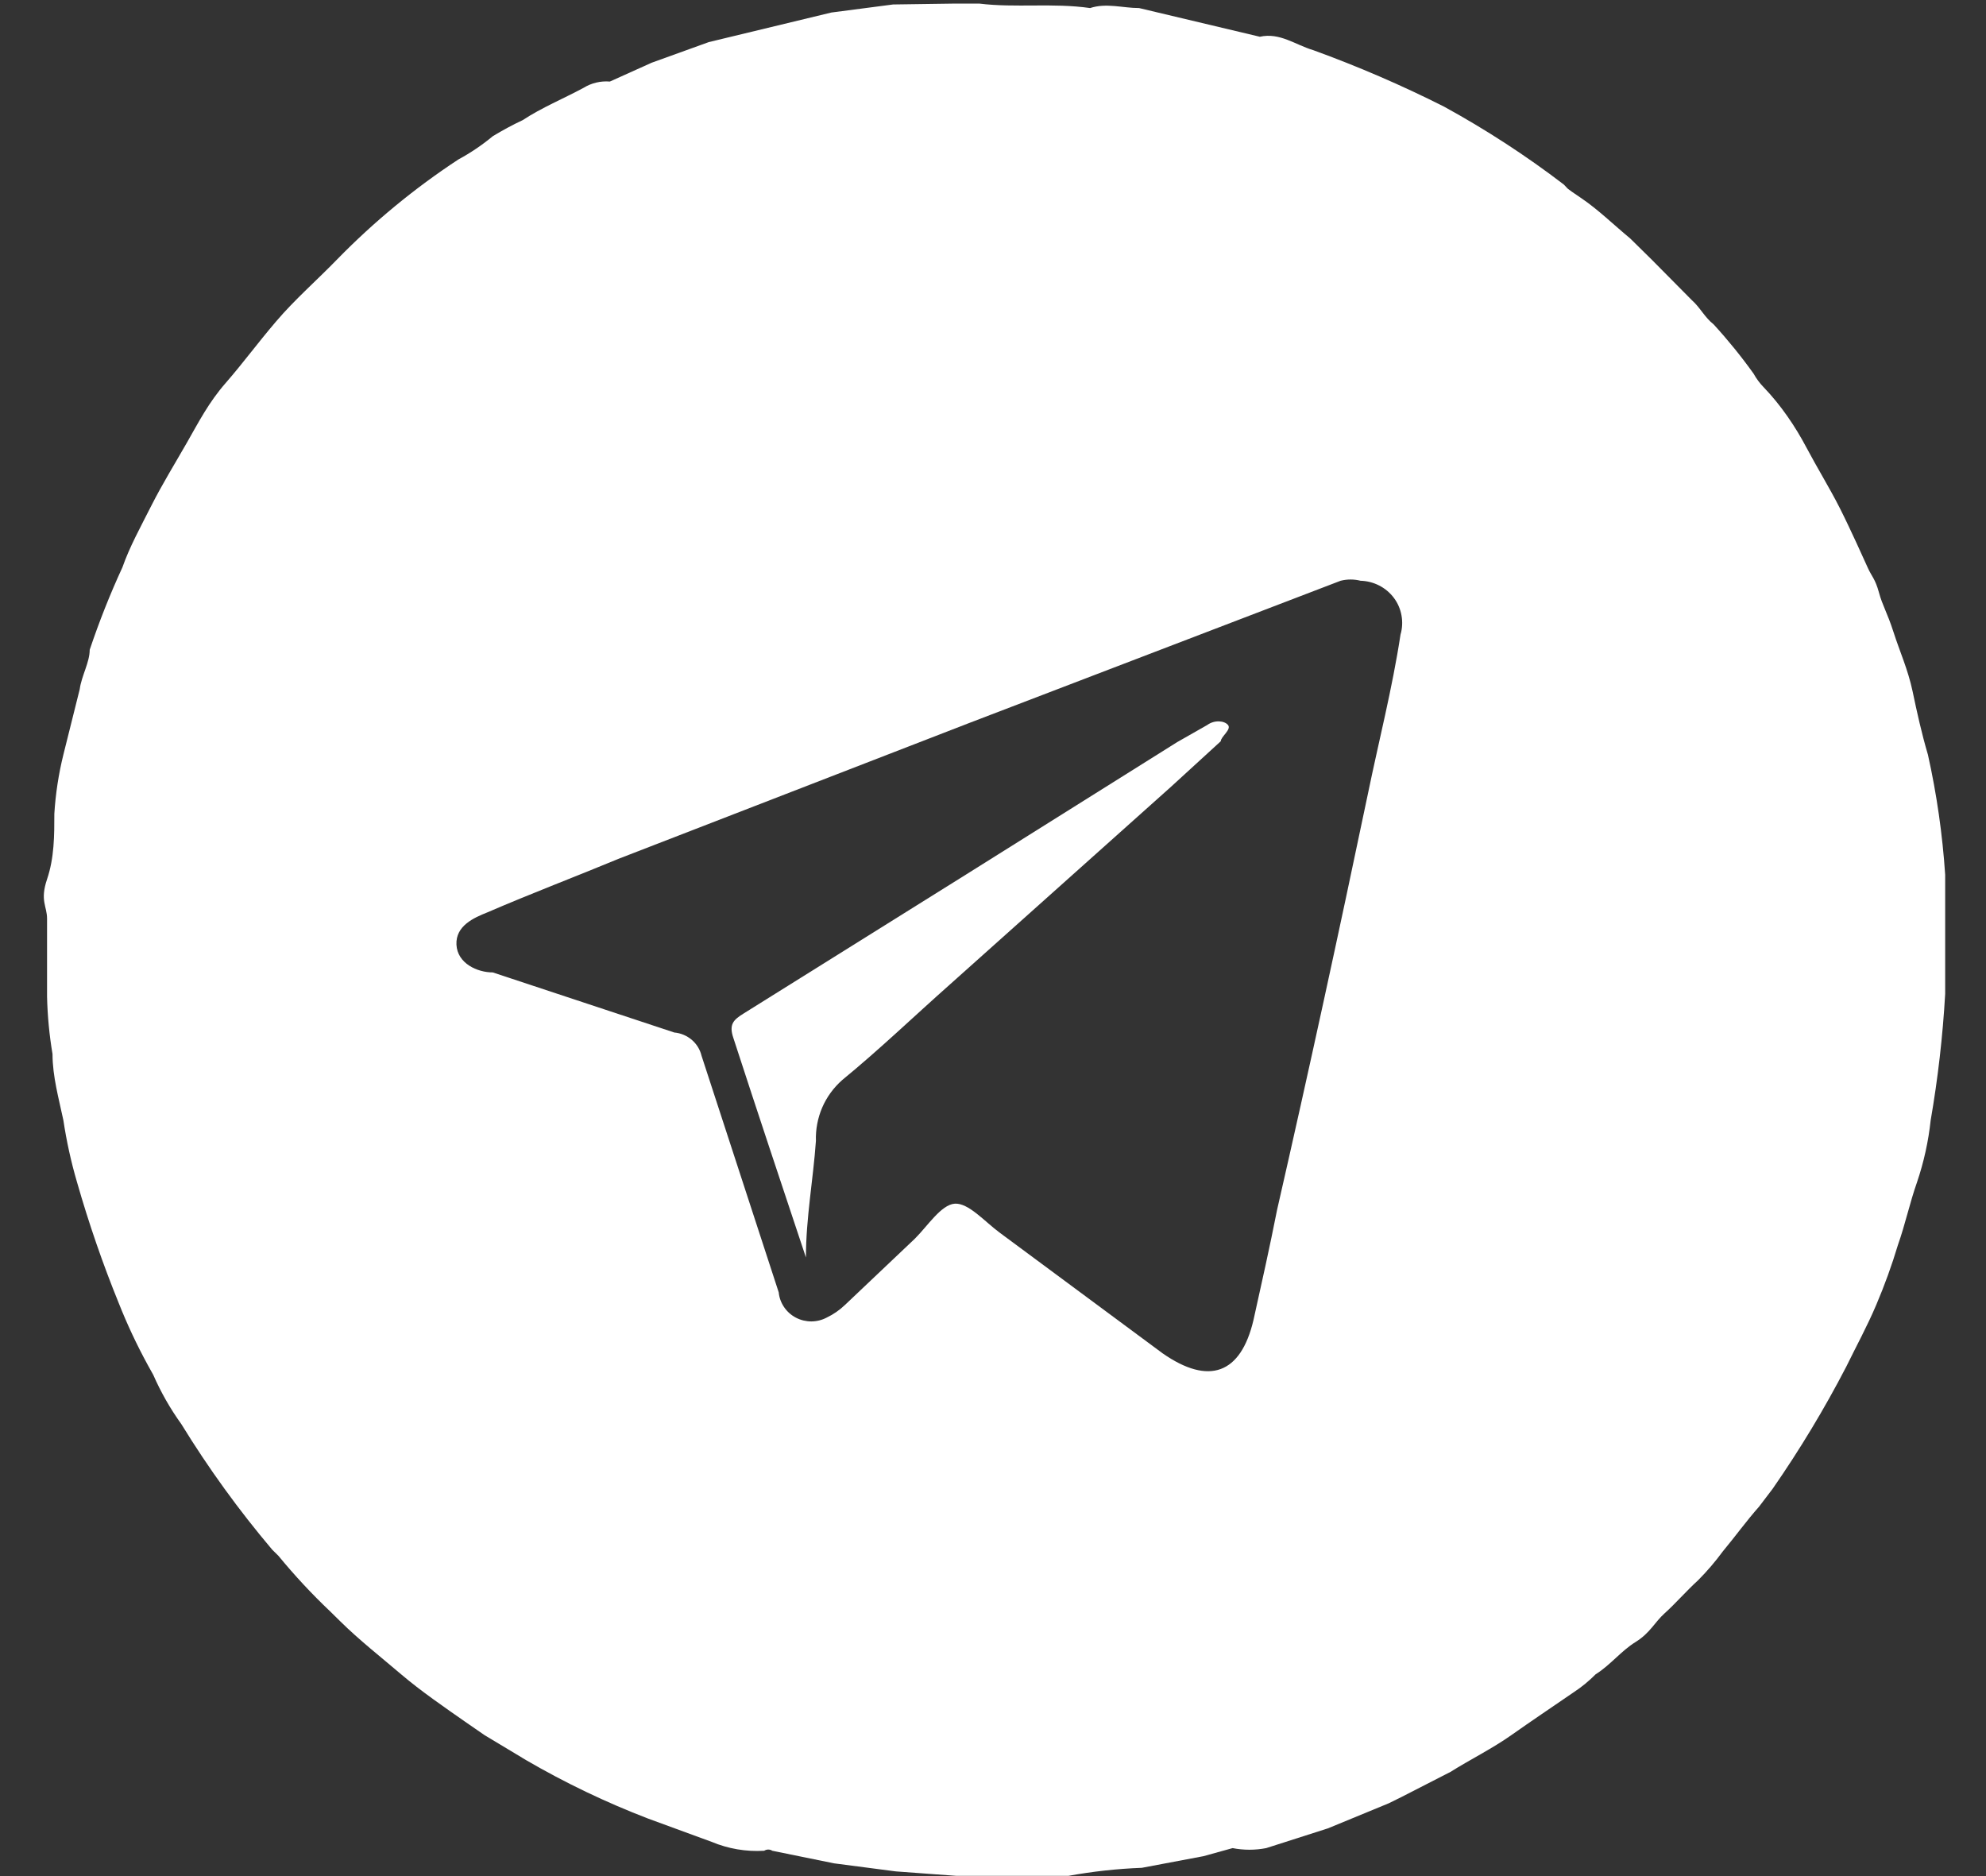
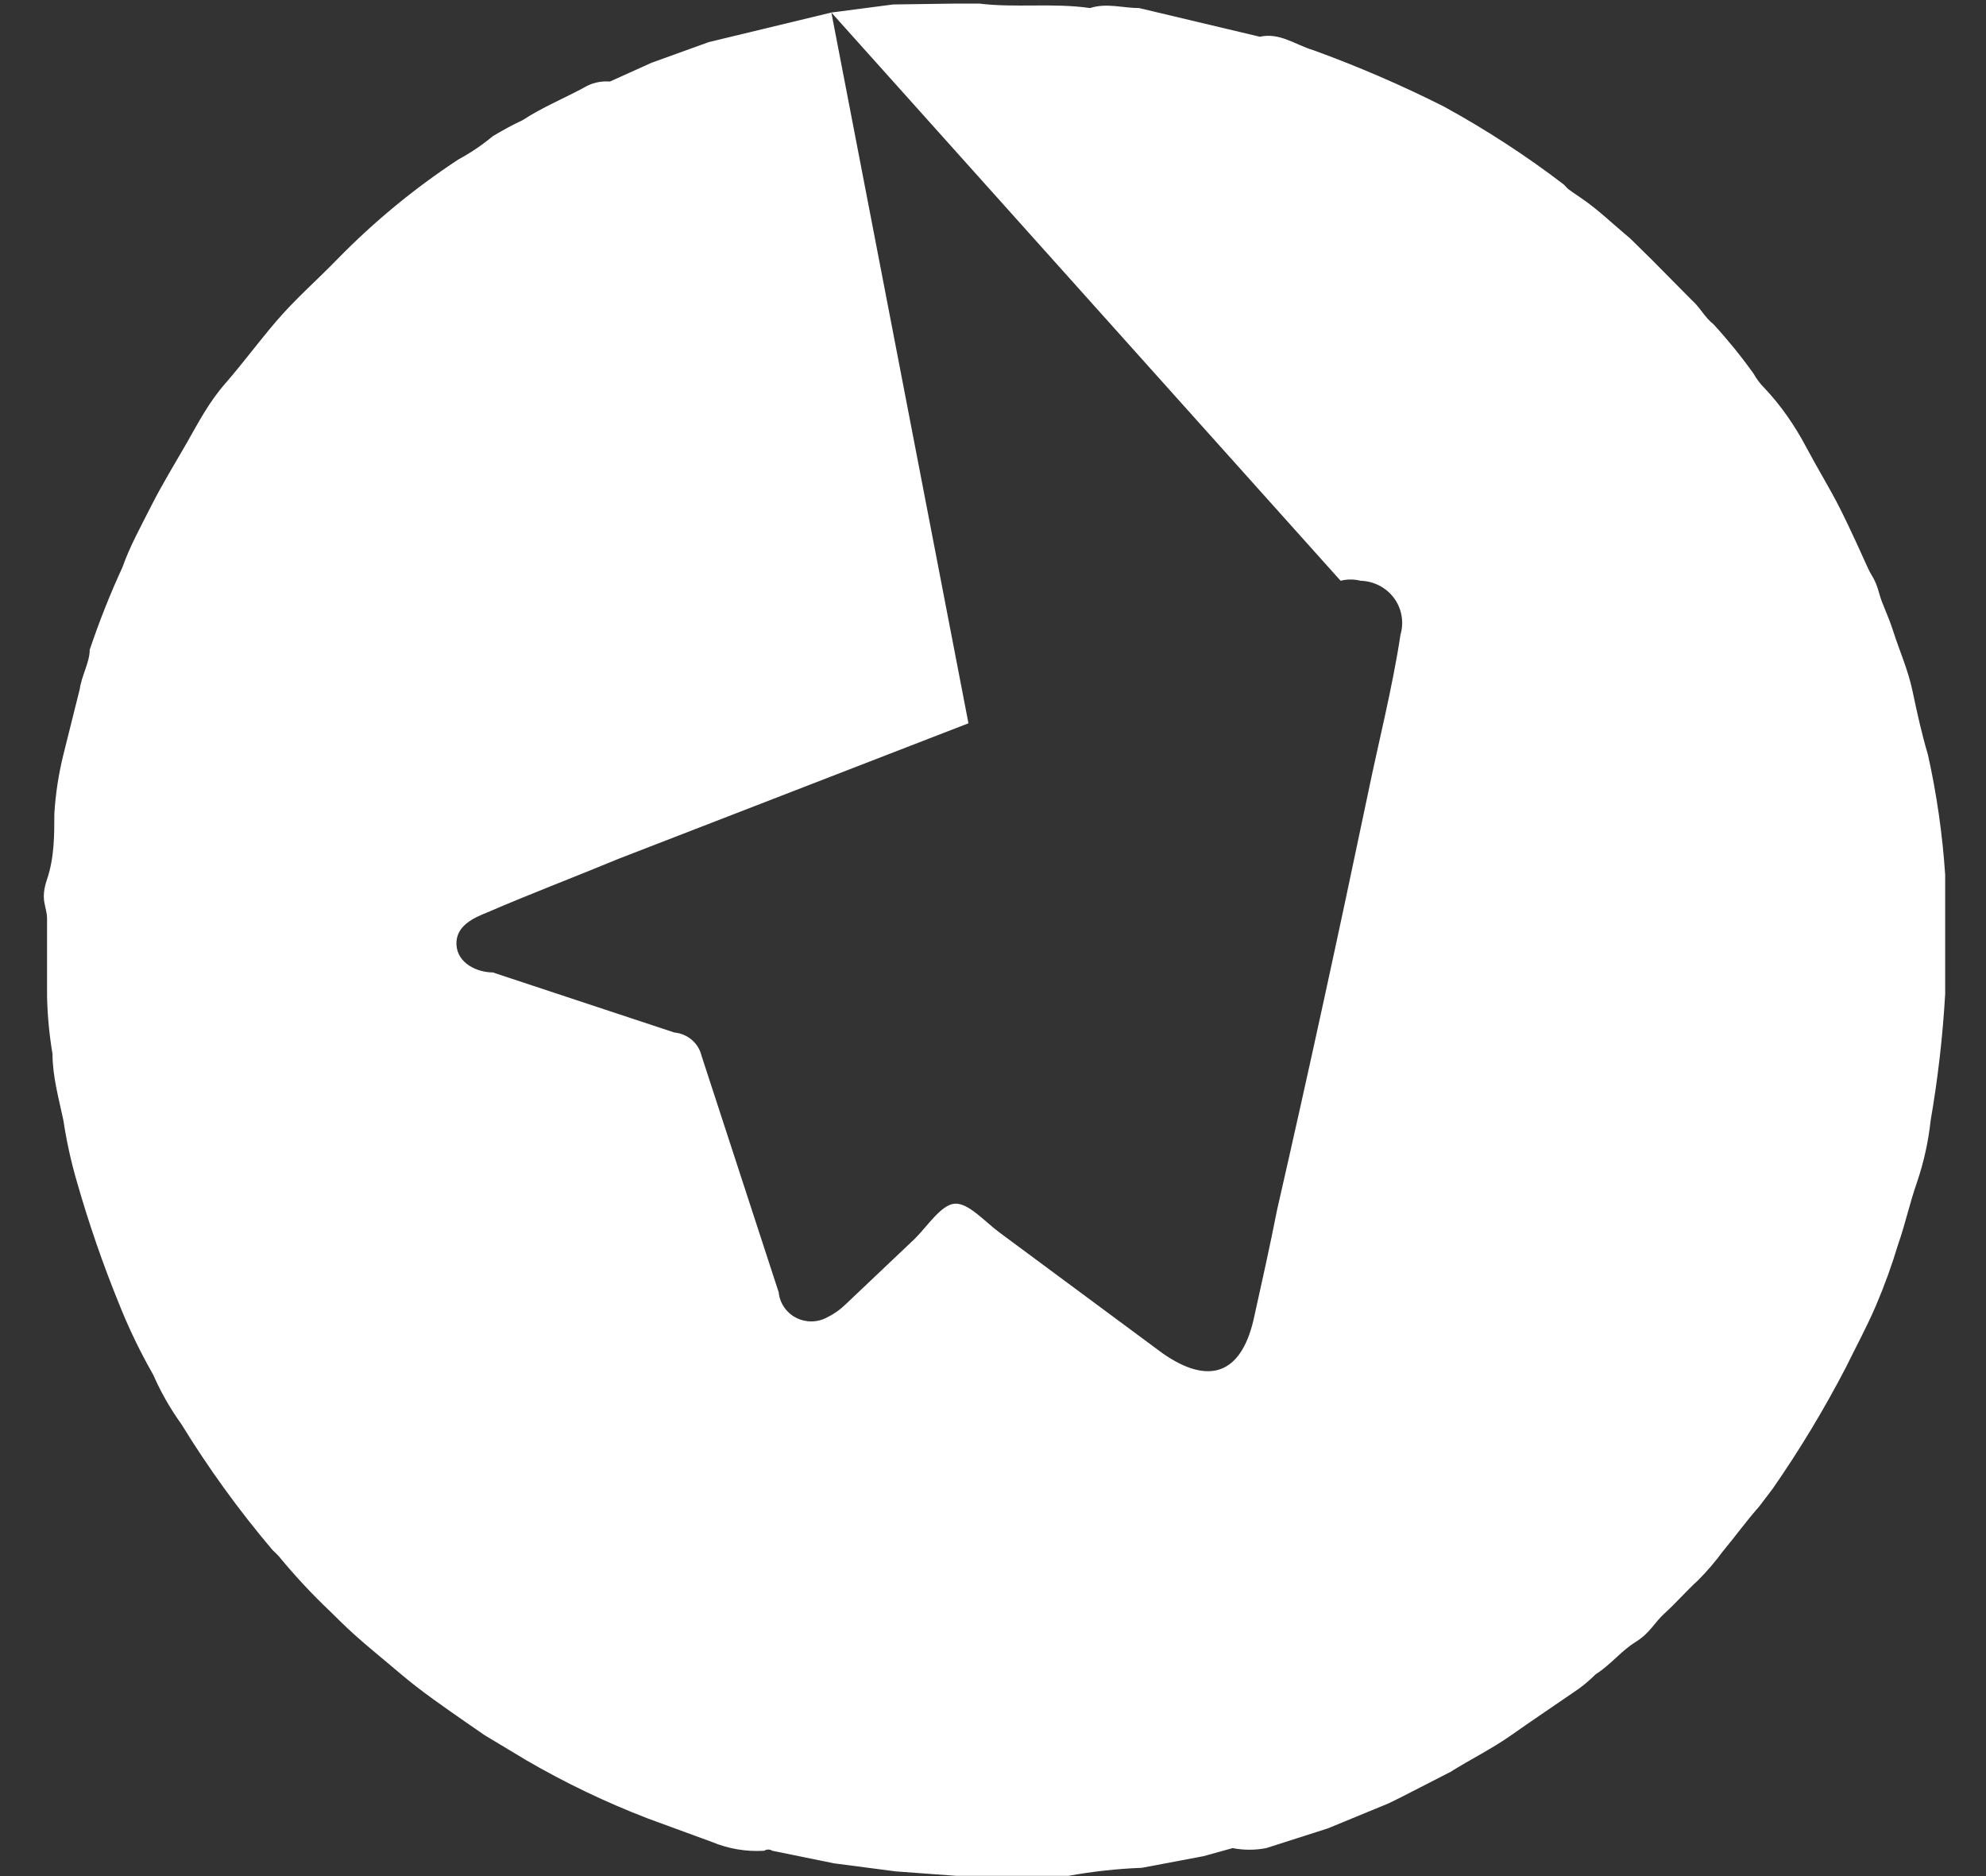
<svg xmlns="http://www.w3.org/2000/svg" width="36" height="34" viewBox="0 0 36 34" fill="none">
  <rect x="0" y="0" width="36" height="34" fill="#333333" stroke="none" />
-   <path d="M15.07 0.227L12.848 0.763L11.812 1.137L11.055 1.478C10.888 1.464 10.72 1.504 10.578 1.592C10.216 1.787 9.821 1.949 9.475 2.177C9.289 2.264 9.108 2.362 8.932 2.469C8.738 2.63 8.529 2.771 8.307 2.891C7.514 3.412 6.78 4.017 6.118 4.694C5.74 5.084 5.345 5.425 5 5.831C4.654 6.237 4.407 6.578 4.095 6.936C3.782 7.293 3.601 7.65 3.387 8.024C3.173 8.398 2.943 8.771 2.745 9.161C2.548 9.551 2.35 9.908 2.219 10.282C1.994 10.769 1.797 11.268 1.626 11.776C1.626 12.003 1.478 12.247 1.445 12.491L1.149 13.676C1.062 14.028 1.007 14.387 0.985 14.748C0.985 15.138 0.985 15.544 0.853 15.934C0.721 16.324 0.853 16.422 0.853 16.649C0.853 17.12 0.853 17.591 0.853 18.062C0.861 18.41 0.894 18.758 0.952 19.102C0.952 19.508 1.067 19.914 1.149 20.303C1.206 20.682 1.288 21.056 1.396 21.424C1.609 22.168 1.861 22.9 2.153 23.617C2.305 24.001 2.481 24.375 2.679 24.738L2.778 24.916C2.916 25.231 3.087 25.531 3.288 25.81C3.778 26.608 4.328 27.368 4.934 28.084L5.049 28.198C5.34 28.552 5.653 28.889 5.987 29.205L6.168 29.383C6.513 29.724 6.908 30.033 7.27 30.342C7.632 30.65 8.06 30.943 8.455 31.219L8.784 31.446L9.541 31.901C10.246 32.311 10.983 32.664 11.746 32.957L12.898 33.379C13.199 33.505 13.526 33.561 13.852 33.541C13.874 33.527 13.9 33.519 13.926 33.519C13.953 33.519 13.979 33.527 14 33.541L15.119 33.769L16.238 33.915L17.341 33.996H19.365C19.805 33.916 20.25 33.867 20.698 33.85L21.816 33.639L22.343 33.493C22.544 33.532 22.751 33.532 22.952 33.493L24.071 33.135L25.173 32.681L25.404 32.567L26.292 32.112C26.654 31.885 27.049 31.69 27.395 31.446C27.74 31.202 28.151 30.926 28.53 30.666C28.673 30.572 28.805 30.463 28.925 30.342C29.188 30.179 29.386 29.919 29.649 29.757C29.912 29.594 29.994 29.399 30.175 29.237C30.357 29.075 30.57 28.831 30.784 28.636C30.945 28.474 31.094 28.3 31.229 28.116C31.459 27.84 31.656 27.564 31.887 27.304L32.134 26.979C32.625 26.271 33.07 25.534 33.466 24.77C33.648 24.397 33.845 24.039 34.01 23.649C34.161 23.294 34.293 22.931 34.404 22.561C34.536 22.188 34.618 21.798 34.75 21.424C34.873 21.061 34.956 20.685 34.997 20.303C35.128 19.546 35.216 18.781 35.26 18.013C35.26 17.77 35.26 17.526 35.26 17.266C35.26 17.006 35.26 16.324 35.26 15.853C35.211 15.121 35.107 14.393 34.947 13.676C34.832 13.287 34.75 12.913 34.668 12.523C34.585 12.133 34.437 11.809 34.322 11.451C34.207 11.094 34.125 10.98 34.059 10.736C33.993 10.493 33.927 10.444 33.861 10.298C33.795 10.152 33.532 9.567 33.351 9.21C33.17 8.852 32.94 8.479 32.742 8.105C32.545 7.732 32.282 7.342 31.969 7.017C31.898 6.944 31.837 6.862 31.788 6.773C31.565 6.461 31.323 6.163 31.064 5.88C30.899 5.75 30.817 5.571 30.669 5.441L29.945 4.71L29.55 4.321C29.254 4.077 28.974 3.801 28.662 3.59C28.349 3.378 28.448 3.443 28.349 3.346C27.663 2.821 26.936 2.349 26.177 1.933C25.409 1.545 24.617 1.204 23.808 0.91C23.478 0.812 23.199 0.585 22.837 0.666L20.648 0.146C20.352 0.146 20.056 0.049 19.76 0.146C19.085 0.049 18.41 0.146 17.752 0.065H17.308L16.189 0.081L15.07 0.227ZM17.555 13.108L24.301 10.525C24.42 10.495 24.544 10.495 24.663 10.525C24.781 10.528 24.897 10.558 25.002 10.612C25.107 10.666 25.198 10.743 25.268 10.837C25.338 10.931 25.385 11.04 25.405 11.155C25.426 11.27 25.42 11.388 25.387 11.5C25.239 12.475 24.992 13.433 24.795 14.391C24.268 16.909 23.725 19.41 23.149 21.928C23.018 22.594 22.869 23.26 22.721 23.926C22.491 24.9 21.915 25.111 21.076 24.527L18.114 22.334C17.851 22.139 17.555 21.798 17.308 21.814C17.061 21.83 16.814 22.22 16.584 22.448L15.317 23.649C15.22 23.742 15.109 23.819 14.988 23.877C14.902 23.923 14.806 23.947 14.708 23.948C14.611 23.948 14.514 23.925 14.428 23.88C14.342 23.835 14.268 23.77 14.214 23.69C14.159 23.61 14.125 23.518 14.116 23.422L12.717 19.134C12.69 19.021 12.628 18.92 12.539 18.844C12.45 18.769 12.34 18.722 12.223 18.712L8.932 17.623C8.653 17.623 8.291 17.461 8.274 17.12C8.258 16.779 8.587 16.633 8.834 16.535C9.623 16.194 10.479 15.869 11.22 15.561L17.555 13.108Z" fill="white" />
-   <path d="M14.609 22.789C14.609 22.074 14.741 21.376 14.79 20.677C14.783 20.47 14.822 20.263 14.904 20.072C14.986 19.881 15.111 19.711 15.267 19.573C15.942 19.02 16.567 18.419 17.226 17.835L21.224 14.261L22.129 13.433C22.129 13.352 22.326 13.222 22.261 13.14C22.195 13.059 22.014 13.043 21.882 13.14L21.339 13.449L17.505 15.853L13.474 18.371C13.293 18.484 13.211 18.566 13.293 18.809C13.737 20.174 14.165 21.457 14.609 22.789Z" fill="white" />
+   <path d="M15.07 0.227L12.848 0.763L11.812 1.137L11.055 1.478C10.888 1.464 10.72 1.504 10.578 1.592C10.216 1.787 9.821 1.949 9.475 2.177C9.289 2.264 9.108 2.362 8.932 2.469C8.738 2.63 8.529 2.771 8.307 2.891C7.514 3.412 6.78 4.017 6.118 4.694C5.74 5.084 5.345 5.425 5 5.831C4.654 6.237 4.407 6.578 4.095 6.936C3.782 7.293 3.601 7.65 3.387 8.024C3.173 8.398 2.943 8.771 2.745 9.161C2.548 9.551 2.35 9.908 2.219 10.282C1.994 10.769 1.797 11.268 1.626 11.776C1.626 12.003 1.478 12.247 1.445 12.491L1.149 13.676C1.062 14.028 1.007 14.387 0.985 14.748C0.985 15.138 0.985 15.544 0.853 15.934C0.721 16.324 0.853 16.422 0.853 16.649C0.853 17.12 0.853 17.591 0.853 18.062C0.861 18.41 0.894 18.758 0.952 19.102C0.952 19.508 1.067 19.914 1.149 20.303C1.206 20.682 1.288 21.056 1.396 21.424C1.609 22.168 1.861 22.9 2.153 23.617C2.305 24.001 2.481 24.375 2.679 24.738L2.778 24.916C2.916 25.231 3.087 25.531 3.288 25.81C3.778 26.608 4.328 27.368 4.934 28.084L5.049 28.198C5.34 28.552 5.653 28.889 5.987 29.205L6.168 29.383C6.513 29.724 6.908 30.033 7.27 30.342C7.632 30.65 8.06 30.943 8.455 31.219L8.784 31.446L9.541 31.901C10.246 32.311 10.983 32.664 11.746 32.957L12.898 33.379C13.199 33.505 13.526 33.561 13.852 33.541C13.874 33.527 13.9 33.519 13.926 33.519C13.953 33.519 13.979 33.527 14 33.541L15.119 33.769L16.238 33.915L17.341 33.996H19.365C19.805 33.916 20.25 33.867 20.698 33.85L21.816 33.639L22.343 33.493C22.544 33.532 22.751 33.532 22.952 33.493L24.071 33.135L25.173 32.681L25.404 32.567L26.292 32.112C26.654 31.885 27.049 31.69 27.395 31.446C27.74 31.202 28.151 30.926 28.53 30.666C28.673 30.572 28.805 30.463 28.925 30.342C29.188 30.179 29.386 29.919 29.649 29.757C29.912 29.594 29.994 29.399 30.175 29.237C30.357 29.075 30.57 28.831 30.784 28.636C30.945 28.474 31.094 28.3 31.229 28.116C31.459 27.84 31.656 27.564 31.887 27.304L32.134 26.979C32.625 26.271 33.07 25.534 33.466 24.77C33.648 24.397 33.845 24.039 34.01 23.649C34.161 23.294 34.293 22.931 34.404 22.561C34.536 22.188 34.618 21.798 34.75 21.424C34.873 21.061 34.956 20.685 34.997 20.303C35.128 19.546 35.216 18.781 35.26 18.013C35.26 17.77 35.26 17.526 35.26 17.266C35.26 17.006 35.26 16.324 35.26 15.853C35.211 15.121 35.107 14.393 34.947 13.676C34.832 13.287 34.75 12.913 34.668 12.523C34.585 12.133 34.437 11.809 34.322 11.451C34.207 11.094 34.125 10.98 34.059 10.736C33.993 10.493 33.927 10.444 33.861 10.298C33.795 10.152 33.532 9.567 33.351 9.21C33.17 8.852 32.94 8.479 32.742 8.105C32.545 7.732 32.282 7.342 31.969 7.017C31.898 6.944 31.837 6.862 31.788 6.773C31.565 6.461 31.323 6.163 31.064 5.88C30.899 5.75 30.817 5.571 30.669 5.441L29.945 4.71L29.55 4.321C29.254 4.077 28.974 3.801 28.662 3.59C28.349 3.378 28.448 3.443 28.349 3.346C27.663 2.821 26.936 2.349 26.177 1.933C25.409 1.545 24.617 1.204 23.808 0.91C23.478 0.812 23.199 0.585 22.837 0.666L20.648 0.146C20.352 0.146 20.056 0.049 19.76 0.146C19.085 0.049 18.41 0.146 17.752 0.065H17.308L16.189 0.081L15.07 0.227ZL24.301 10.525C24.42 10.495 24.544 10.495 24.663 10.525C24.781 10.528 24.897 10.558 25.002 10.612C25.107 10.666 25.198 10.743 25.268 10.837C25.338 10.931 25.385 11.04 25.405 11.155C25.426 11.27 25.42 11.388 25.387 11.5C25.239 12.475 24.992 13.433 24.795 14.391C24.268 16.909 23.725 19.41 23.149 21.928C23.018 22.594 22.869 23.26 22.721 23.926C22.491 24.9 21.915 25.111 21.076 24.527L18.114 22.334C17.851 22.139 17.555 21.798 17.308 21.814C17.061 21.83 16.814 22.22 16.584 22.448L15.317 23.649C15.22 23.742 15.109 23.819 14.988 23.877C14.902 23.923 14.806 23.947 14.708 23.948C14.611 23.948 14.514 23.925 14.428 23.88C14.342 23.835 14.268 23.77 14.214 23.69C14.159 23.61 14.125 23.518 14.116 23.422L12.717 19.134C12.69 19.021 12.628 18.92 12.539 18.844C12.45 18.769 12.34 18.722 12.223 18.712L8.932 17.623C8.653 17.623 8.291 17.461 8.274 17.12C8.258 16.779 8.587 16.633 8.834 16.535C9.623 16.194 10.479 15.869 11.22 15.561L17.555 13.108Z" fill="white" />
</svg>